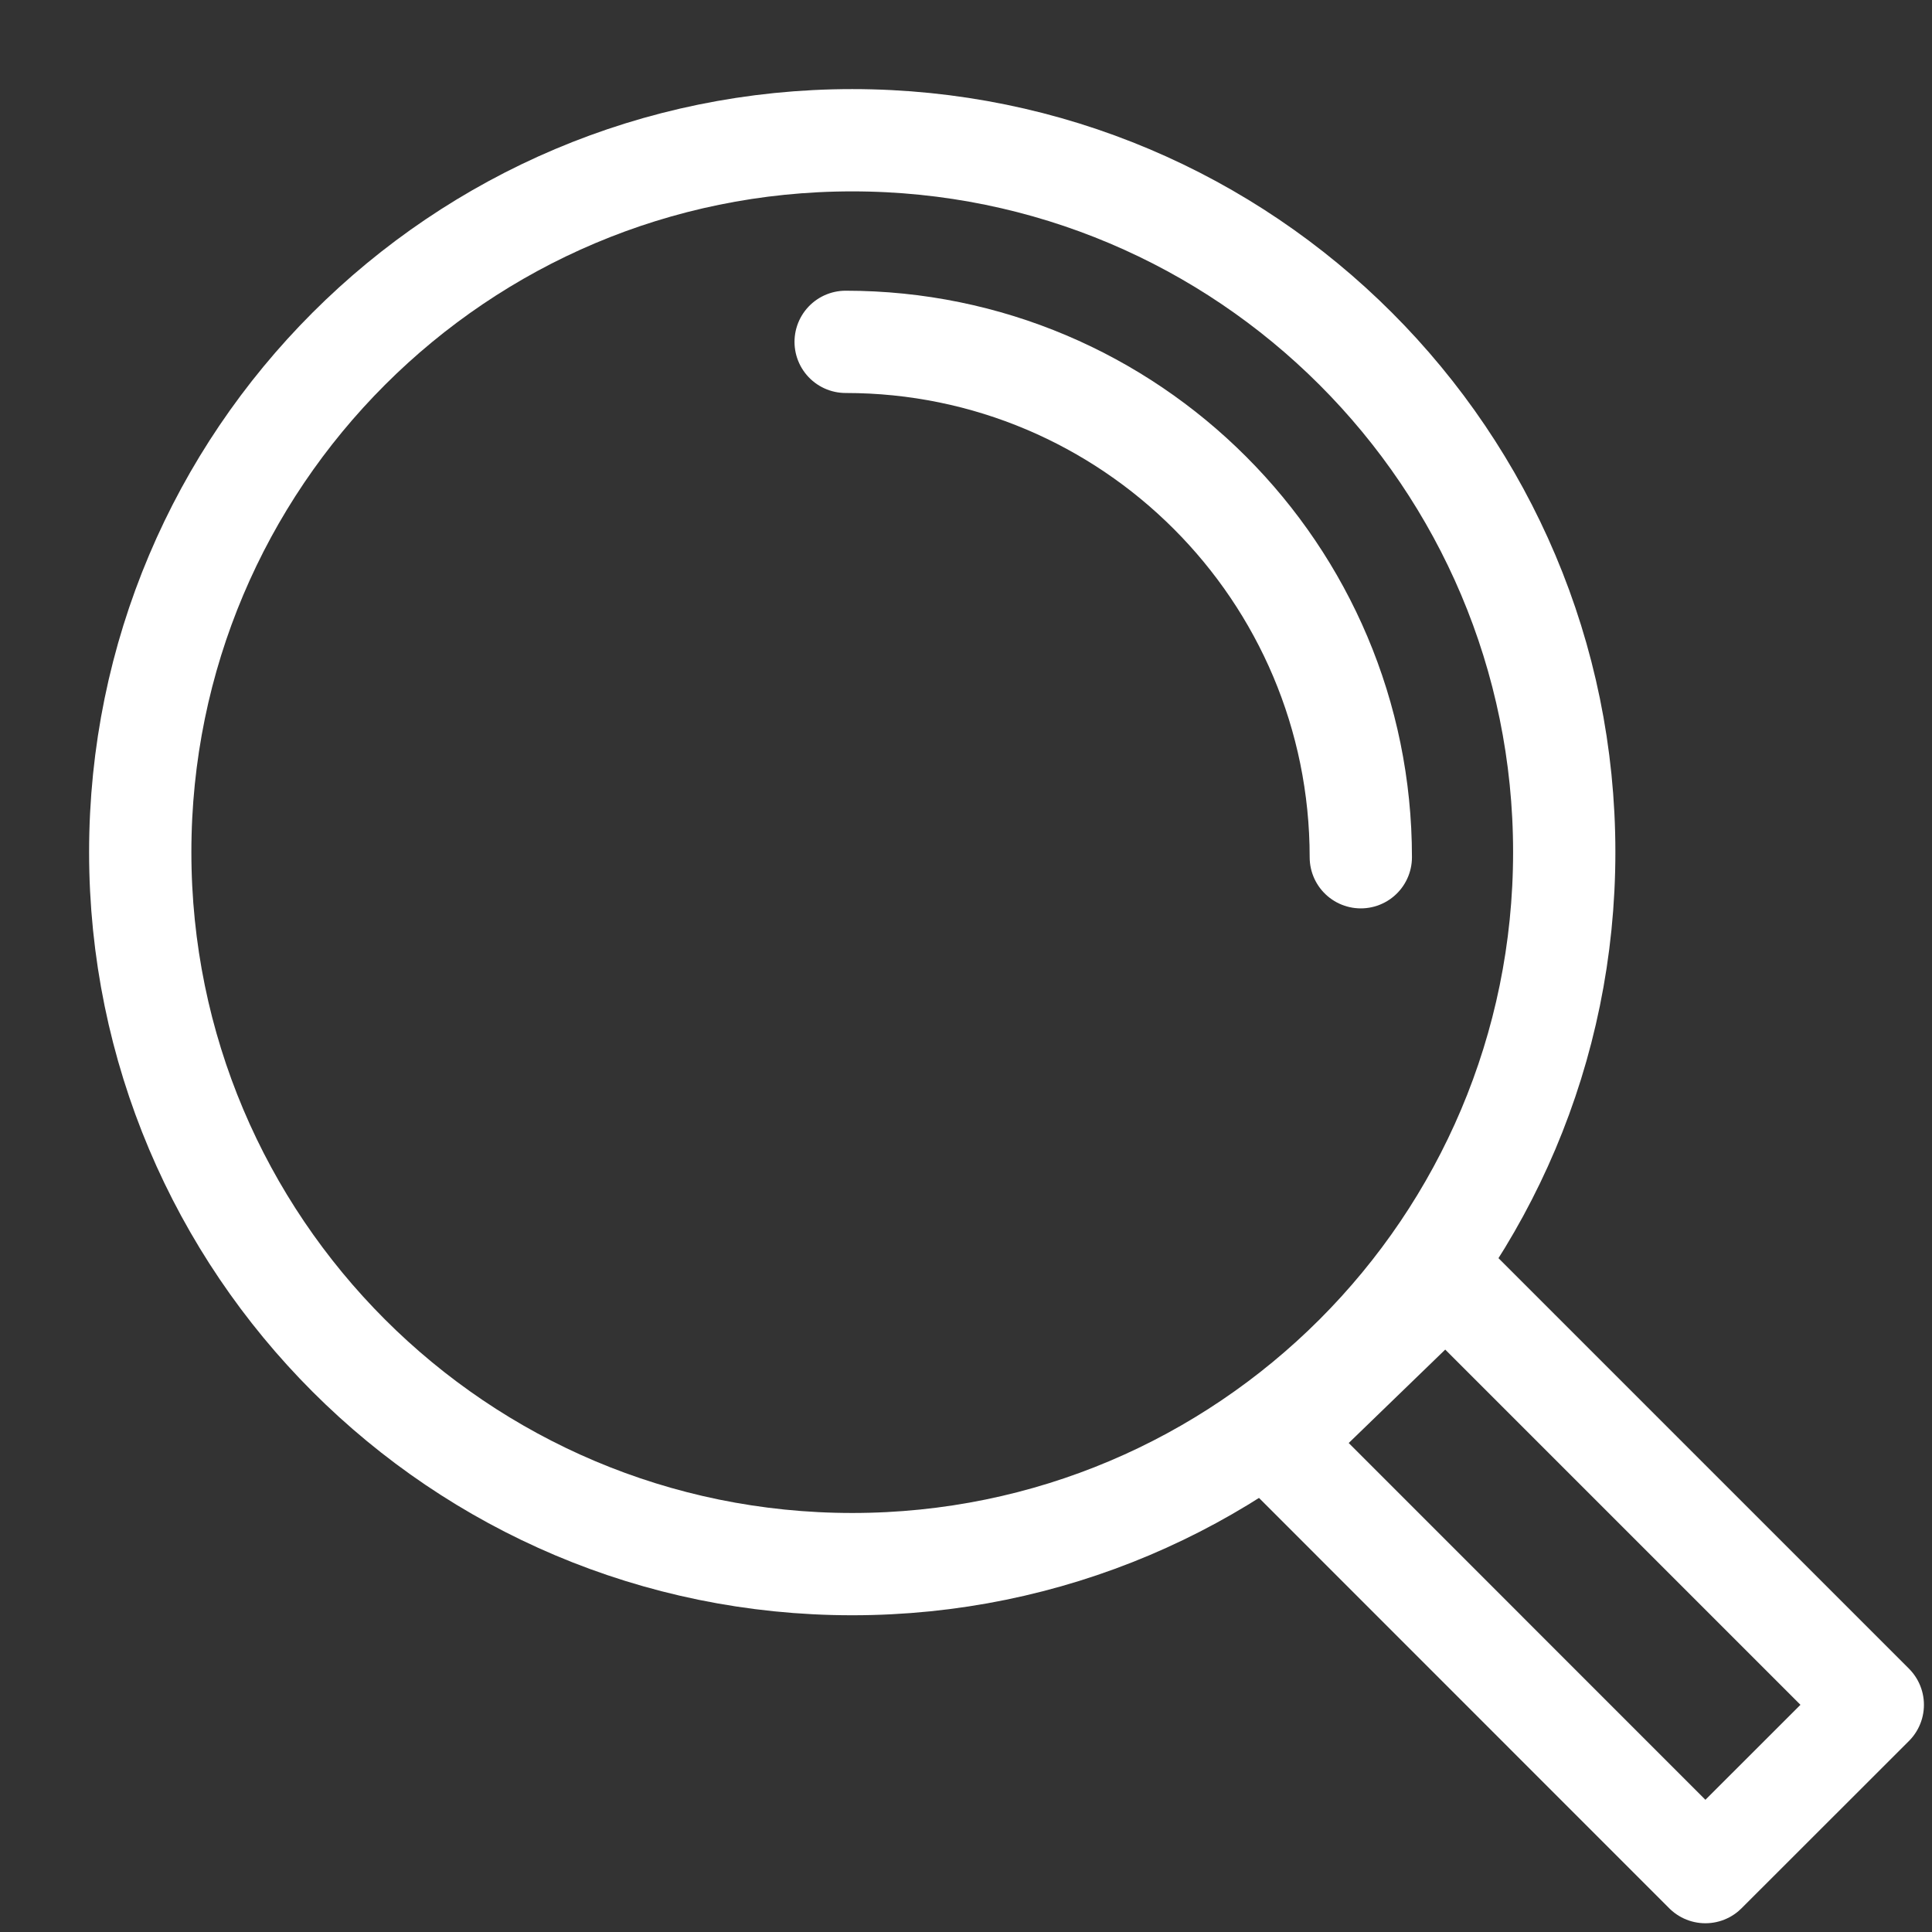
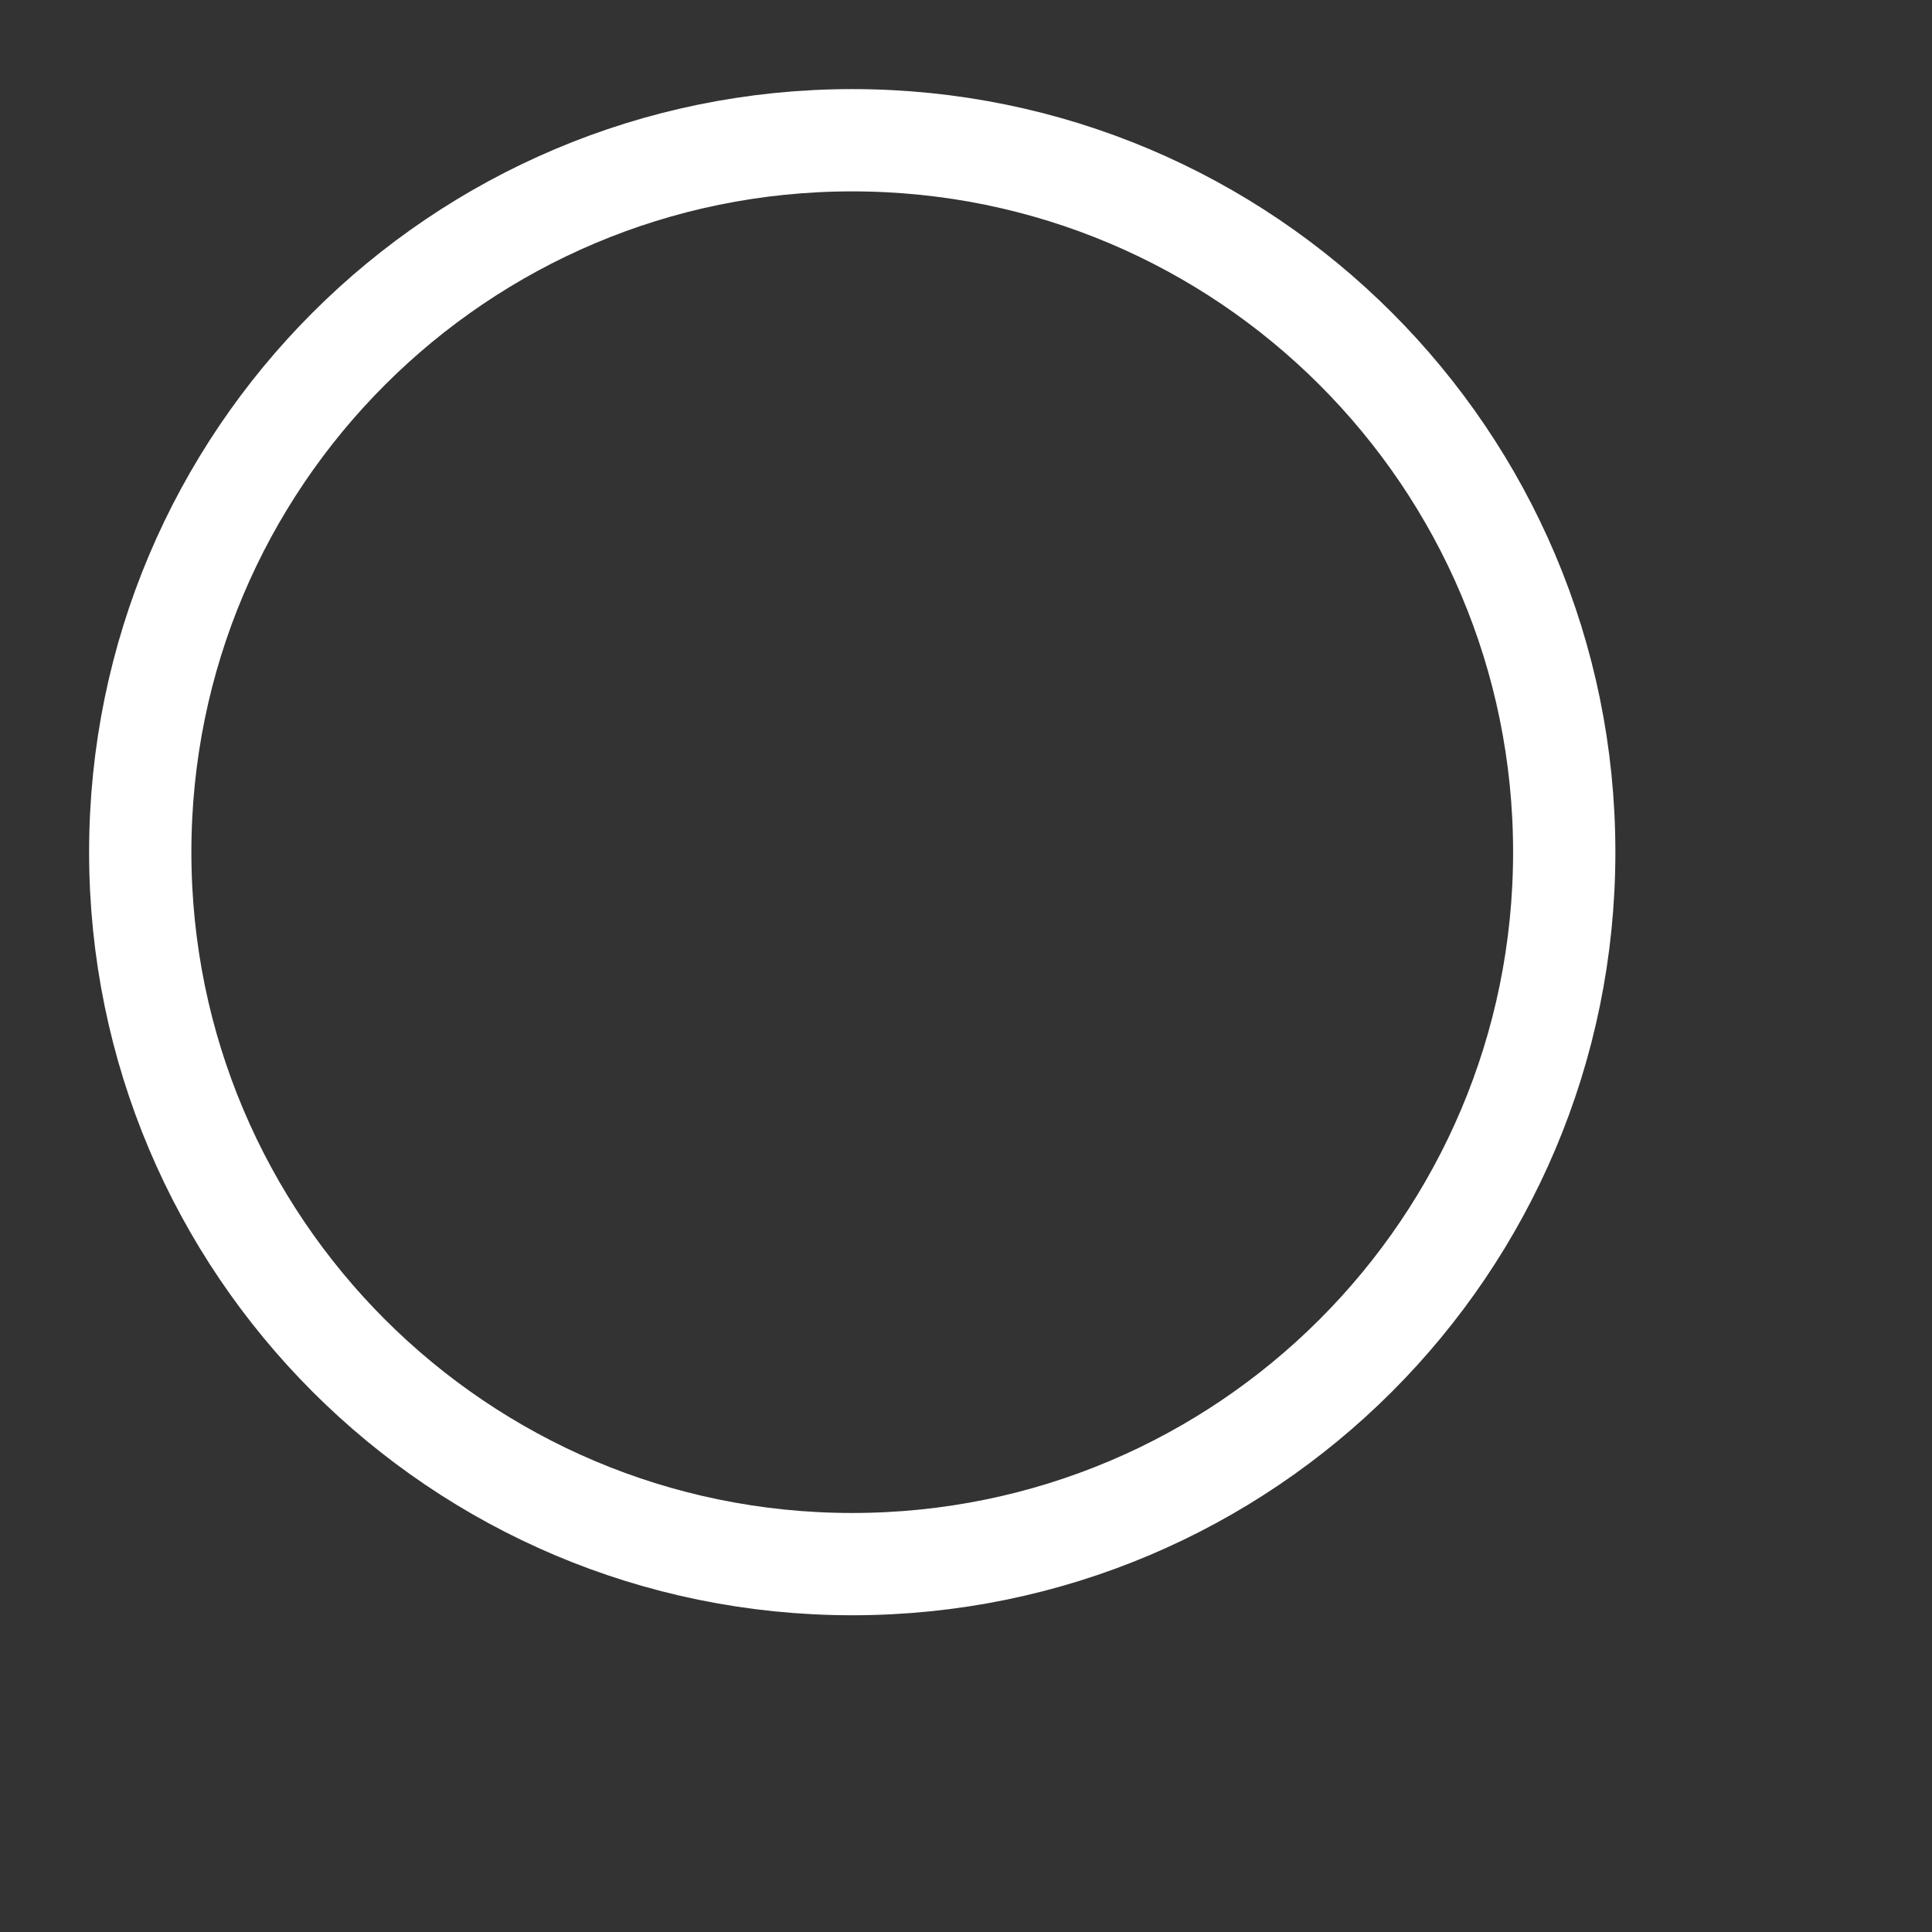
<svg xmlns="http://www.w3.org/2000/svg" width="17px" height="17px" viewBox="0 0 17 17" version="1.1">
  <rect x="0" y="0" width="17" height="17" fill="#333333" stroke="none" />
  <title>4D251C1F-AF11-4FFA-8C73-57F2CC09DE9F</title>
  <desc>Created with sketchtool.</desc>
  <g id="Design" stroke="none" stroke-width="1" fill="none" fill-rule="evenodd" stroke-linecap="round" stroke-linejoin="round">
    <g id="eMoney-assets" transform="translate(-934, -263)" stroke="#FFFFFF" stroke-width="0.9">
      <g id="desktop-secondary-nav" transform="translate(0, 249)">
        <g id="icon-mag-glass" transform="translate(935, 15)">
-           <path d="M6.441,2.008 C8.945,2.008 10.974,4.038 10.974,6.543" id="Stroke-1" />
          <path d="M6.499,0.234 C9.959,0.234 12.764,3.038 12.764,6.498 C12.764,9.959 9.959,12.763 6.499,12.763 C3.039,12.763 0.234,9.959 0.234,6.498 C0.234,3.038 3.039,0.234 6.499,0.234 Z" id="Stroke-3" />
-           <polygon id="Stroke-5" points="15.479 14.001 14.006 15.473 10.226 11.692 11.722 10.244" />
        </g>
      </g>
    </g>
  </g>
</svg>